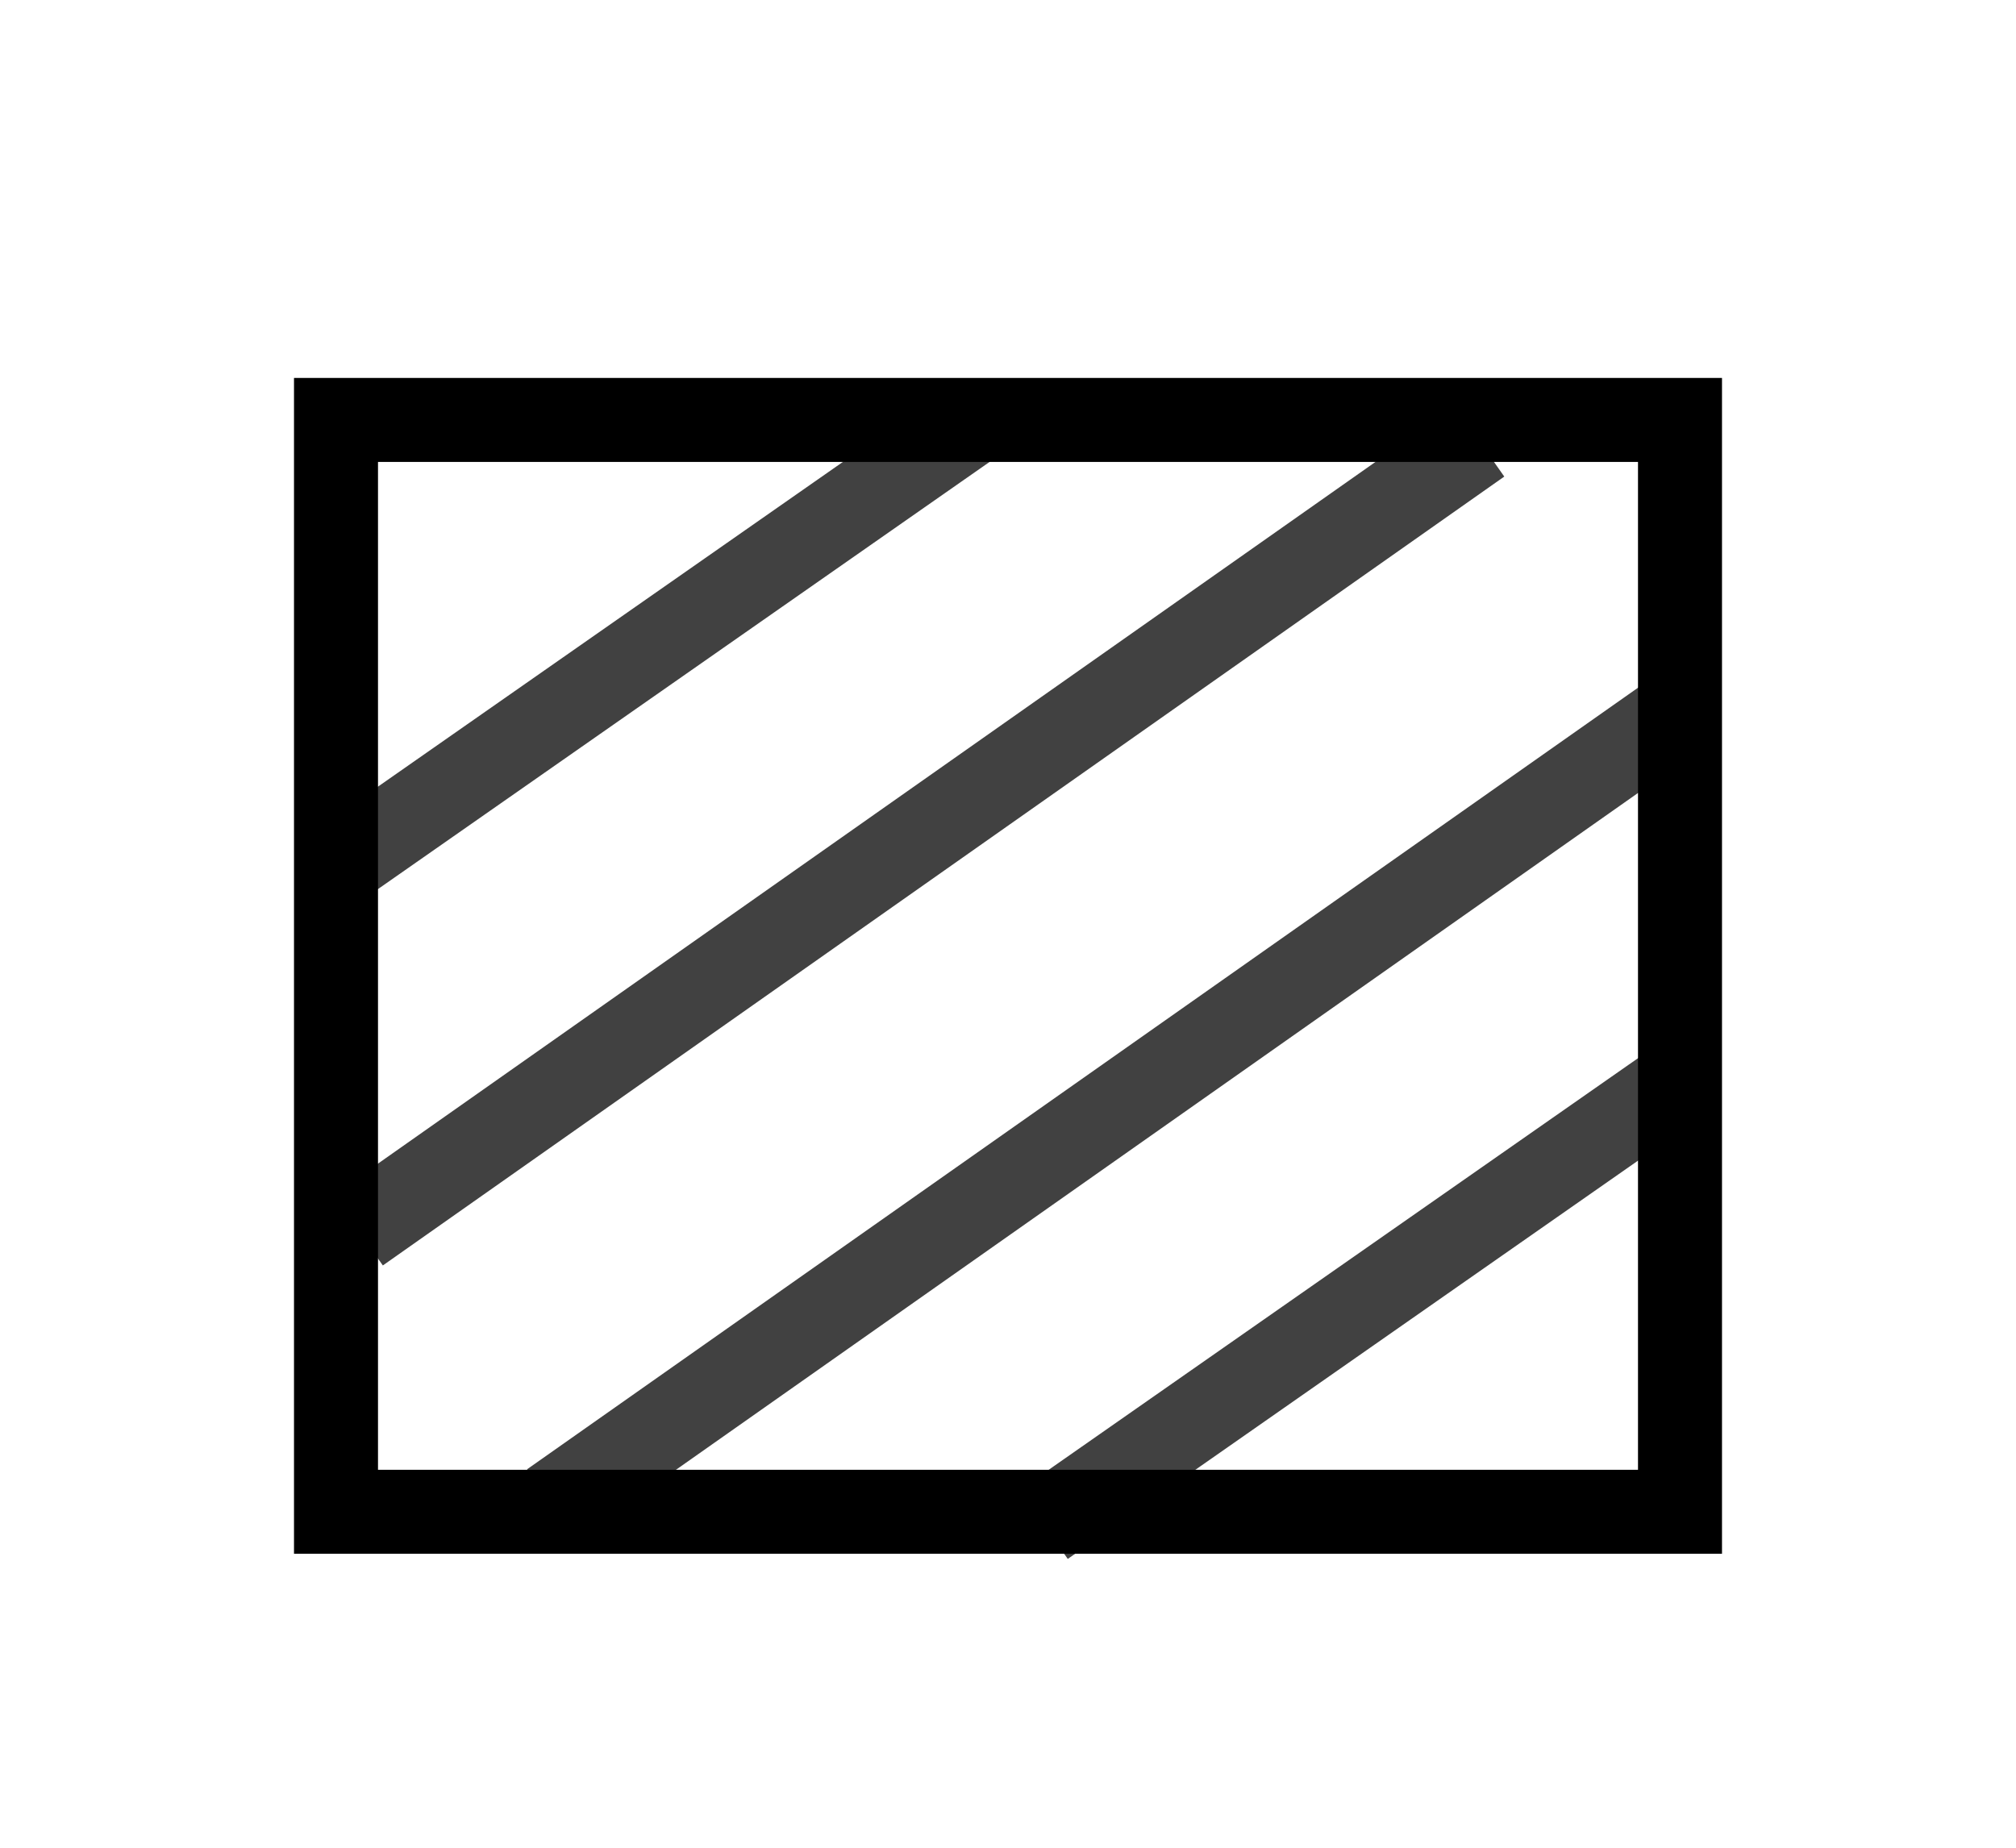
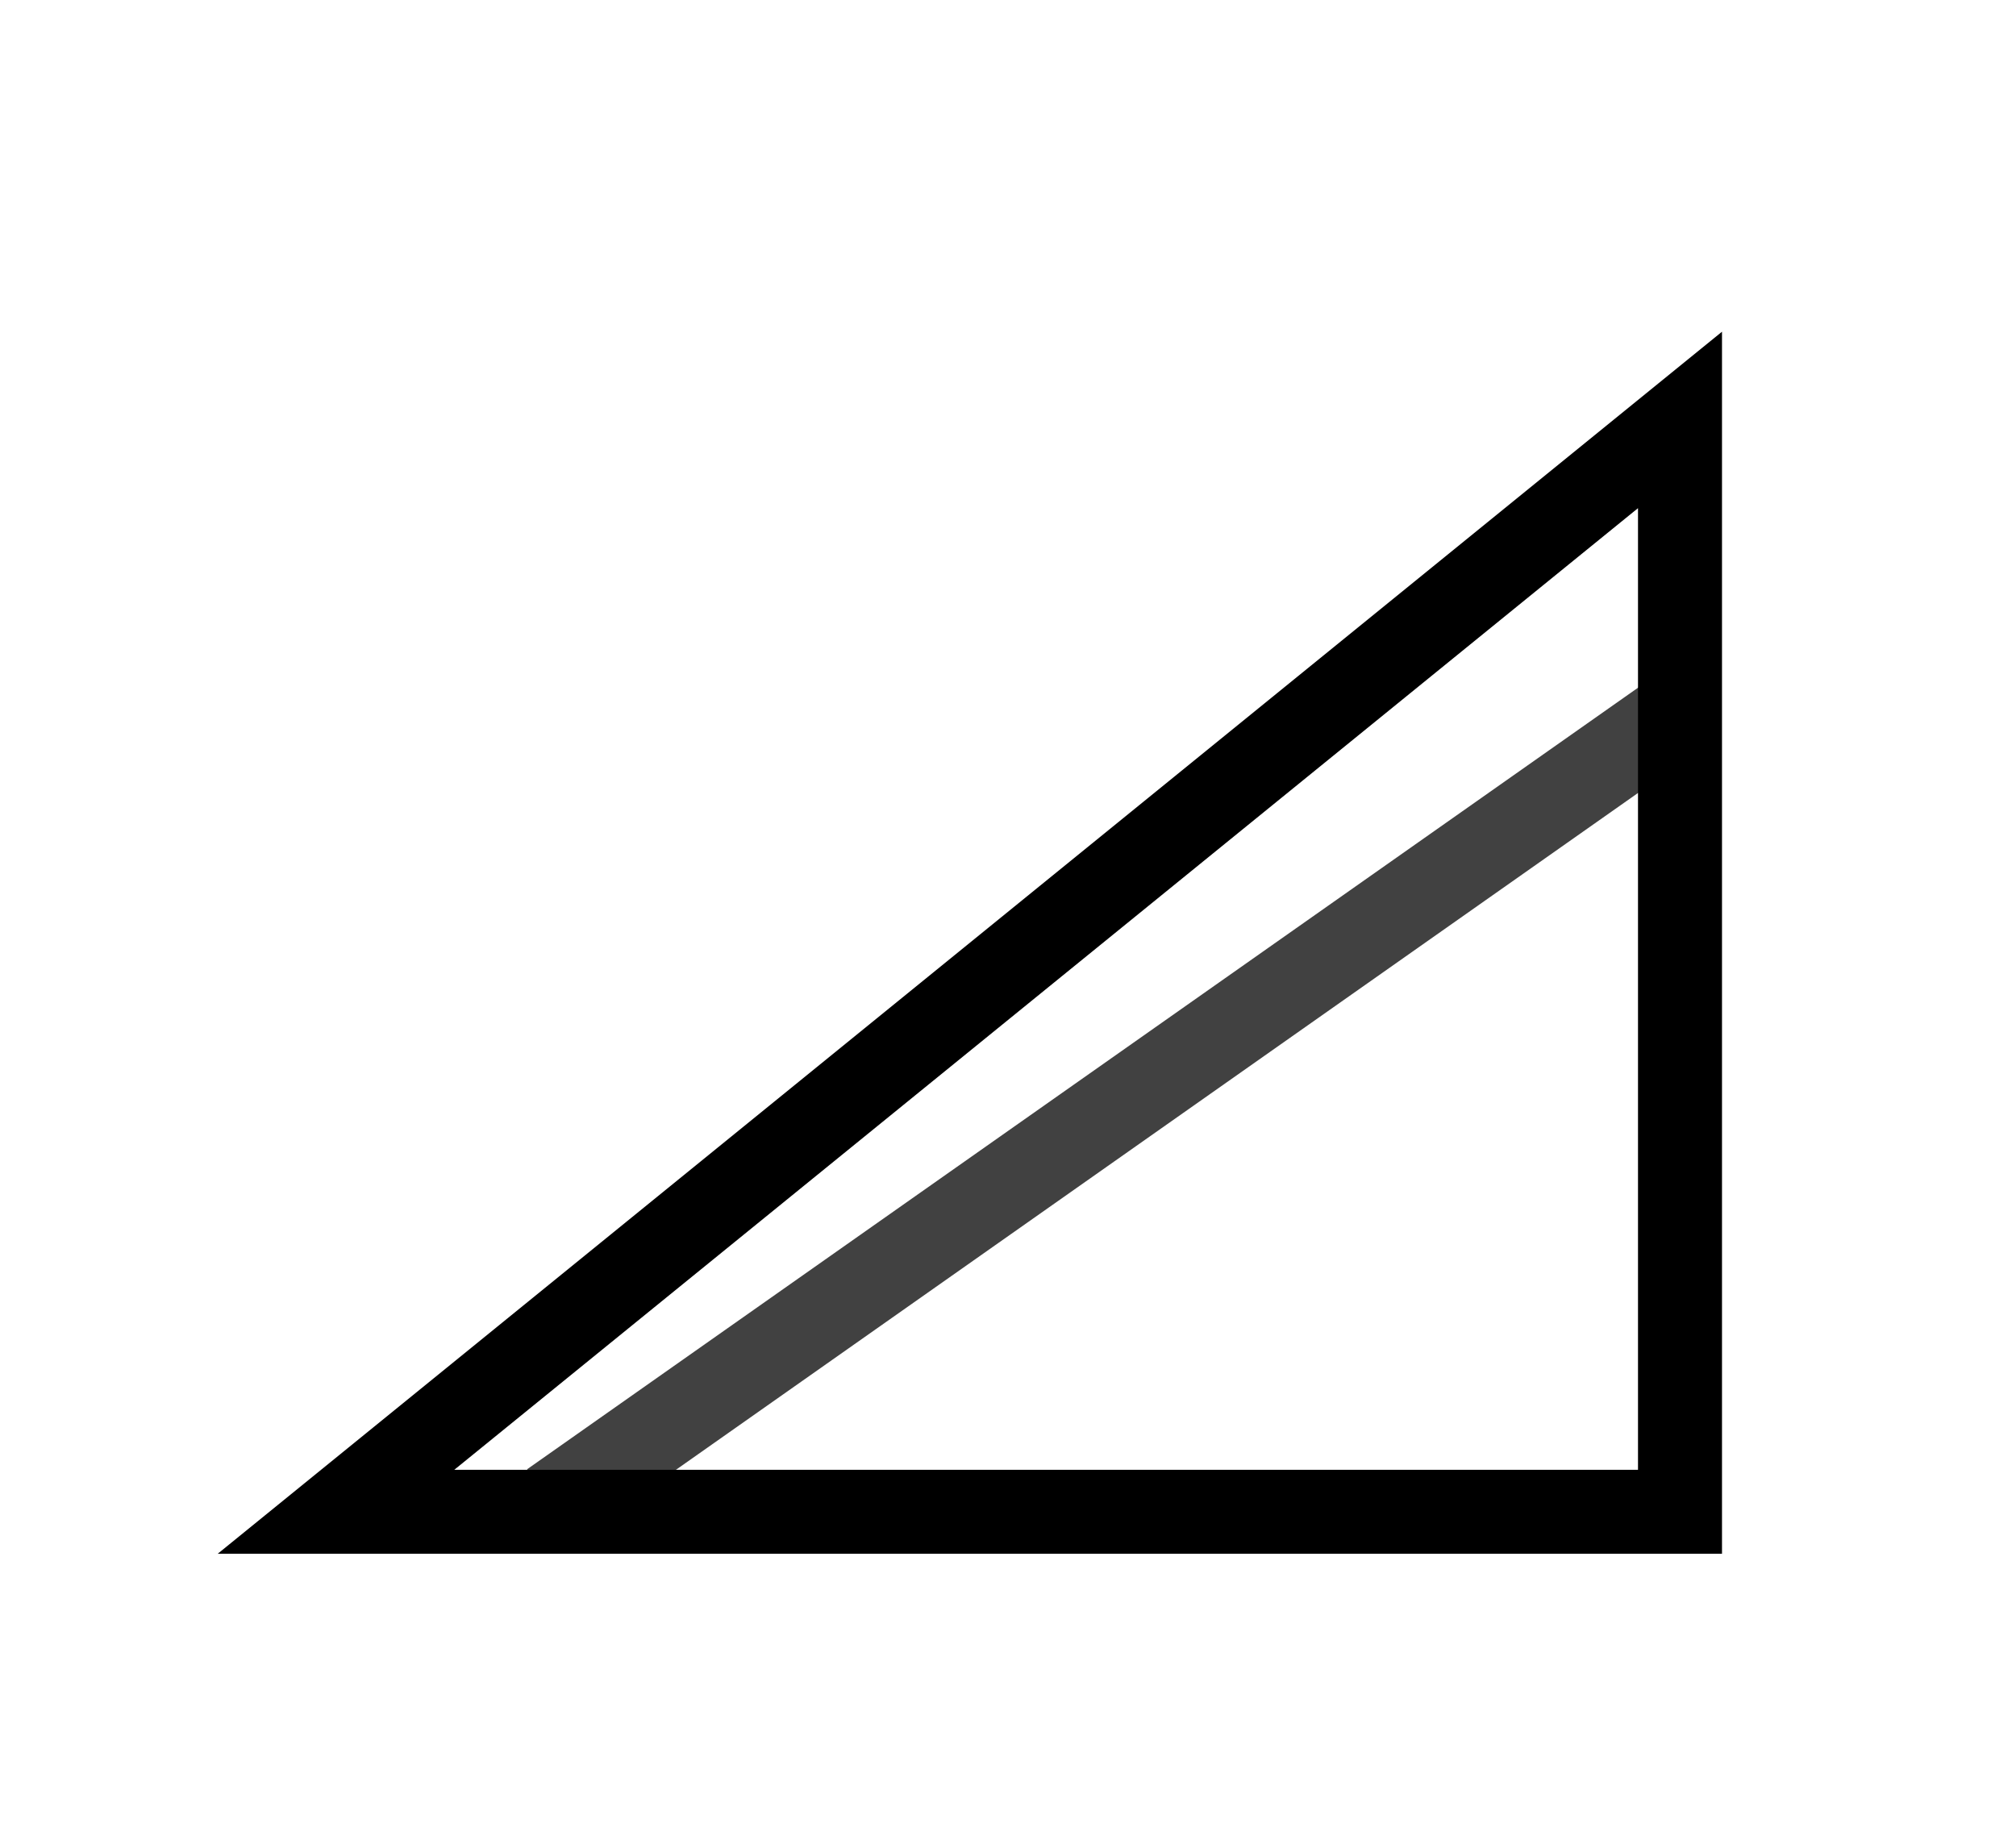
<svg xmlns="http://www.w3.org/2000/svg" xmlns:ns1="http://sodipodi.sourceforge.net/DTD/sodipodi-0.dtd" xmlns:ns2="http://www.inkscape.org/namespaces/inkscape" version="1.1" width="24" height="22" id="svg3690" ns1:docname="gate.svg" ns2:version="0.92.1 r15371">
  <defs id="defs3694">
    <ns2:path-effect effect="powerstroke" id="path-effect7865" is_visible="true" offset_points="0.929,12.187" sort_points="true" interpolator_type="CubicBezierJohan" interpolator_beta="0.2" start_linecap_type="zerowidth" linejoin_type="extrp_arc" miter_limit="4" end_linecap_type="zerowidth" />
    <ns2:path-effect effect="powerstroke" id="path-effect7861" is_visible="true" offset_points="1,7.701" sort_points="true" interpolator_type="CubicBezierJohan" interpolator_beta="0.2" start_linecap_type="zerowidth" linejoin_type="extrp_arc" miter_limit="4" end_linecap_type="zerowidth" />
  </defs>
  <ns1:namedview pagecolor="#ffffff" bordercolor="#666666" borderopacity="1" objecttolerance="10" gridtolerance="10" guidetolerance="10" ns2:pageopacity="0.57647059" ns2:pageshadow="2" ns2:window-width="1920" ns2:window-height="1001" id="namedview3692" showgrid="false" ns2:pagecheckerboard="true" ns2:zoom="17.931818" ns2:cx="41.493567" ns2:cy="8.5815894" ns2:window-x="-9" ns2:window-y="-9" ns2:window-maximized="1" ns2:current-layer="svg3690" ns2:snap-global="false" />
-   <path style="fill:none;stroke:#000000;stroke-width:1px;stroke-linecap:butt;stroke-linejoin:miter;stroke-opacity:1" d="M 4,18 H 20 V 5 L 4,5 Z" id="path845" ns2:connector-curvature="0" ns1:nodetypes="ccccc" />
-   <path style="fill:none;stroke:#000000;stroke-width:1;stroke-linecap:square;stroke-linejoin:miter;stroke-opacity:0.746;stroke-miterlimit:4;stroke-dasharray:none" d="M 4.302,10.114 11.145,5.334" id="path847" ns2:connector-curvature="0" />
-   <path style="fill:none;stroke:#000000;stroke-width:1.025;stroke-linecap:square;stroke-linejoin:miter;stroke-miterlimit:4;stroke-dasharray:none;stroke-opacity:0.746" d="M 4.682,14.353 17.194,5.55" id="path847-9" ns2:connector-curvature="0" />
-   <path style="fill:none;stroke:#000000;stroke-width:1;stroke-linecap:square;stroke-linejoin:miter;stroke-miterlimit:4;stroke-dasharray:none;stroke-opacity:0.746" d="m 12.835,17.865 6.843,-4.78" id="path847-0" ns2:connector-curvature="0" />
+   <path style="fill:none;stroke:#000000;stroke-width:1px;stroke-linecap:butt;stroke-linejoin:miter;stroke-opacity:1" d="M 4,18 H 20 V 5 Z" id="path845" ns2:connector-curvature="0" ns1:nodetypes="ccccc" />
  <path style="fill:none;stroke:#000000;stroke-width:1.025;stroke-linecap:square;stroke-linejoin:miter;stroke-miterlimit:4;stroke-dasharray:none;stroke-opacity:0.746" d="M 6.989,17.618 19.5,8.815" id="path847-9-9" ns2:connector-curvature="0" />
</svg>